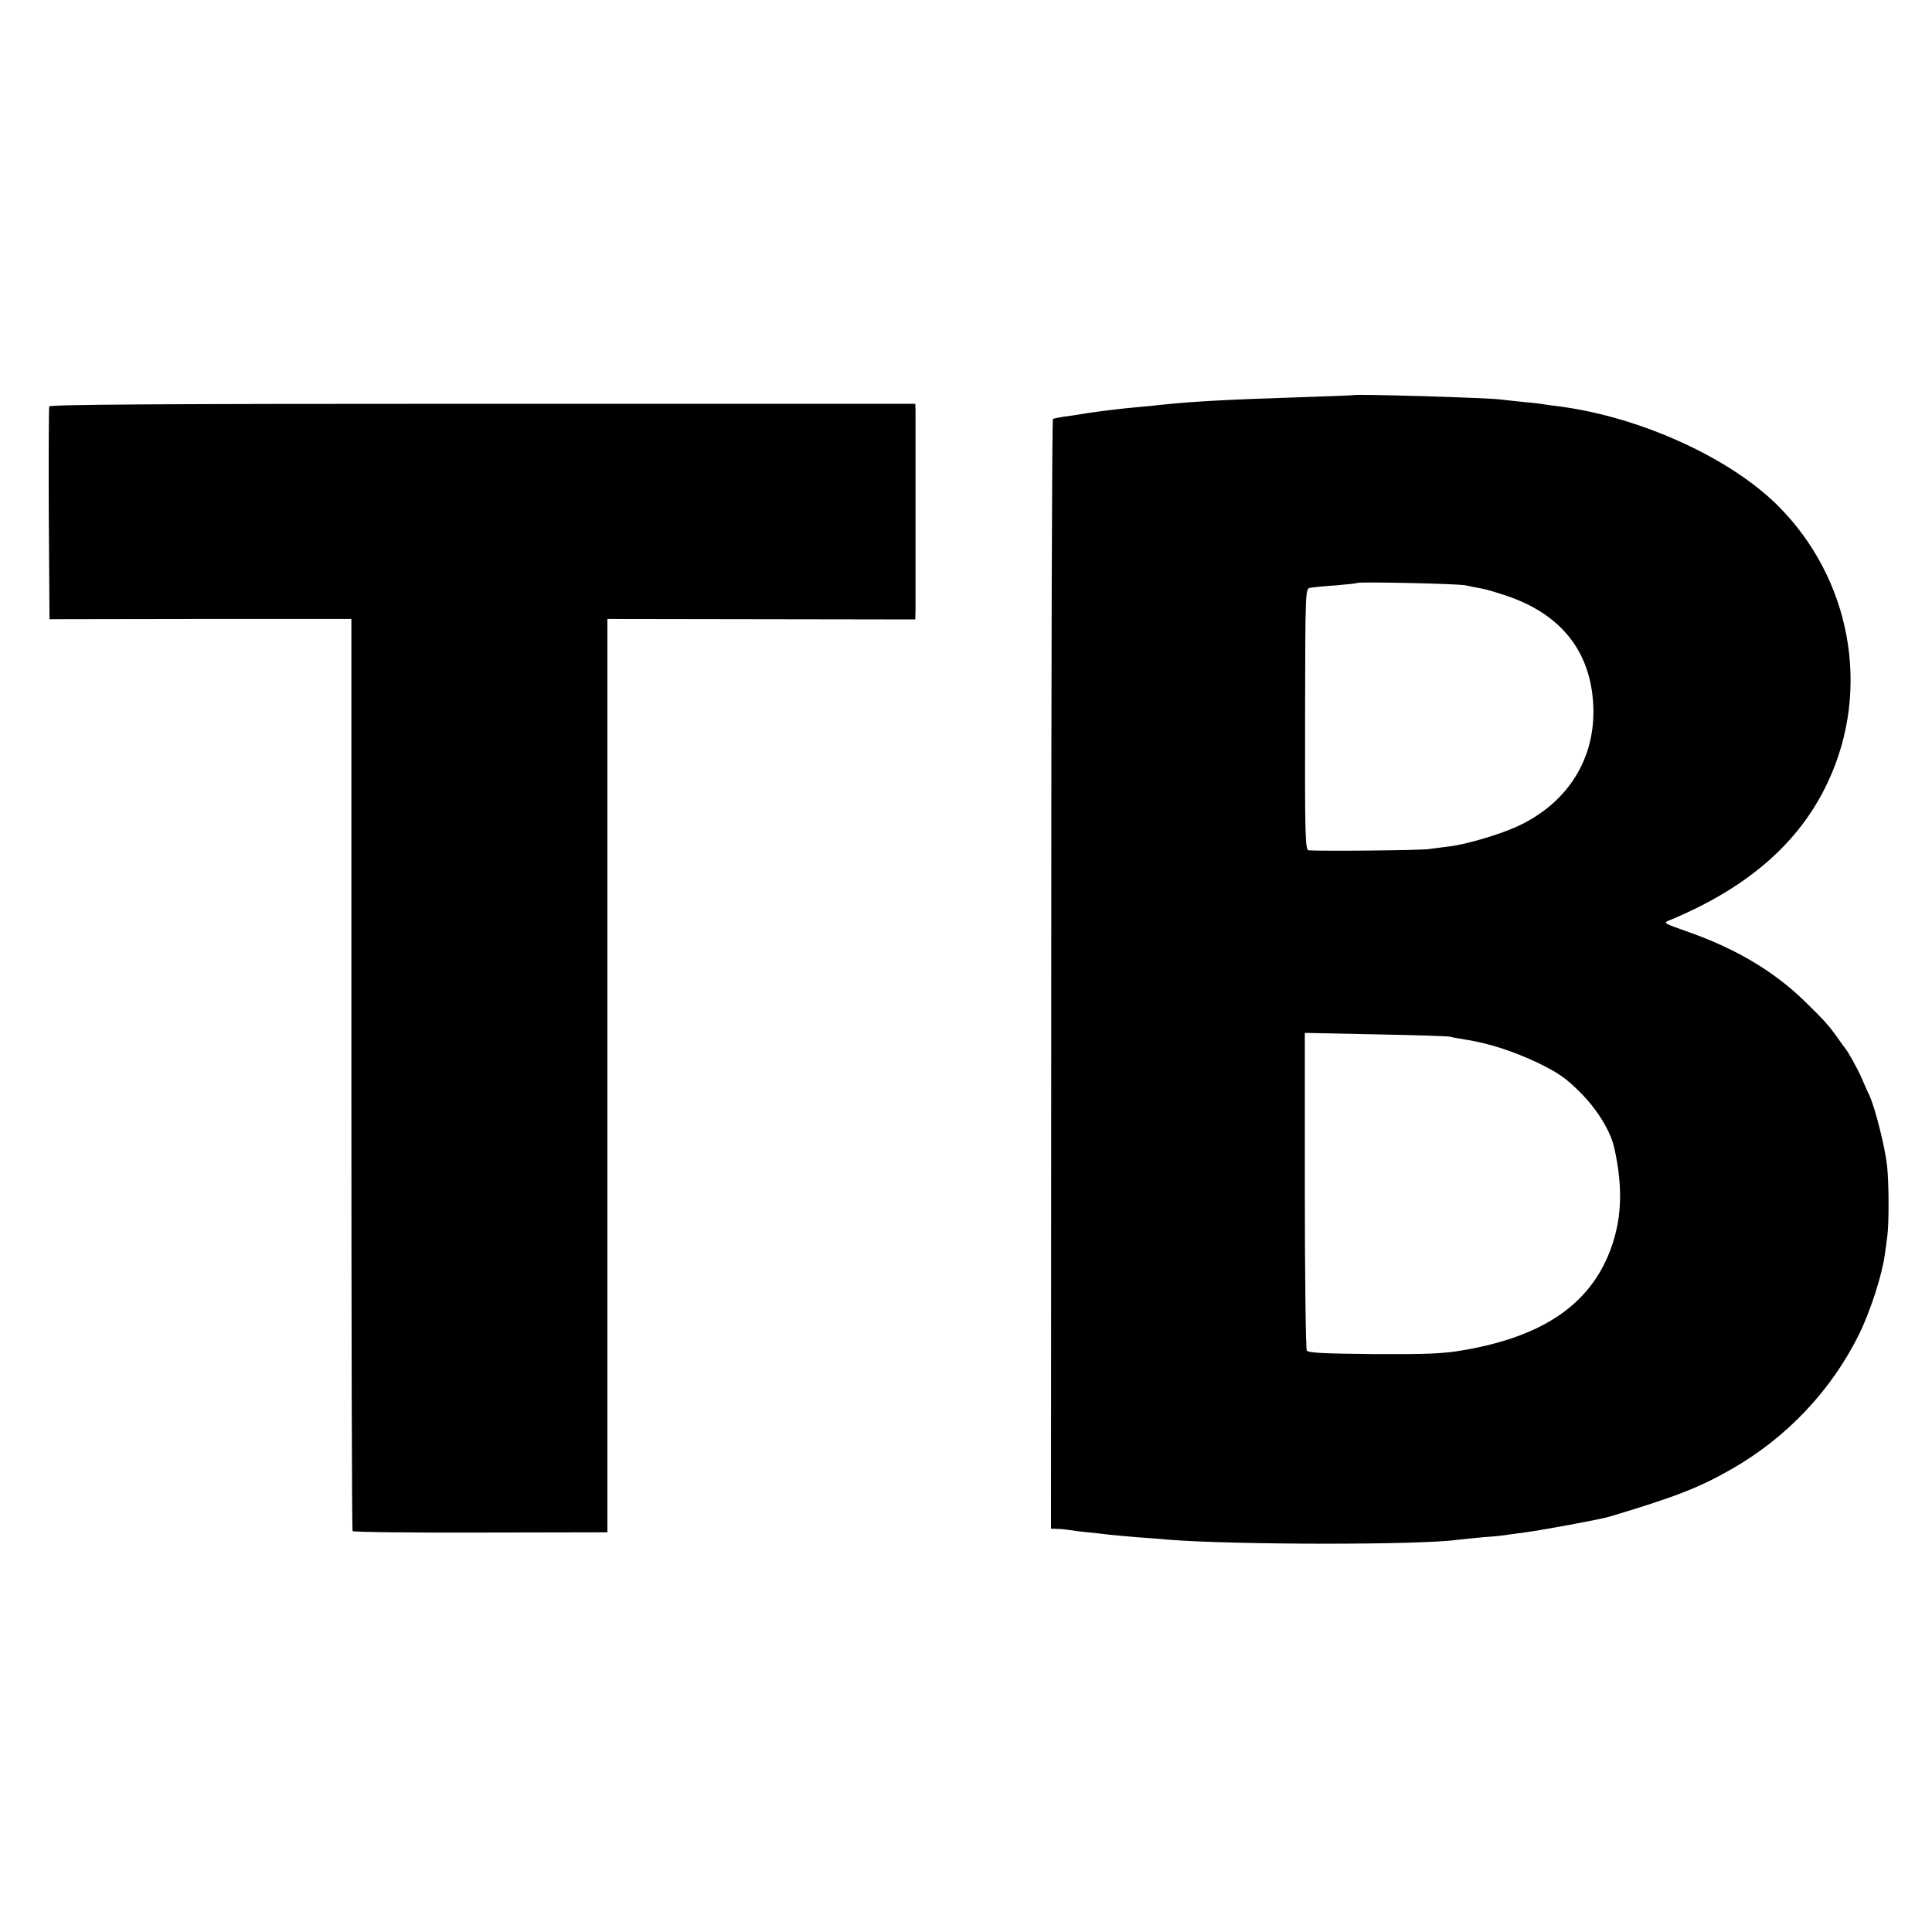
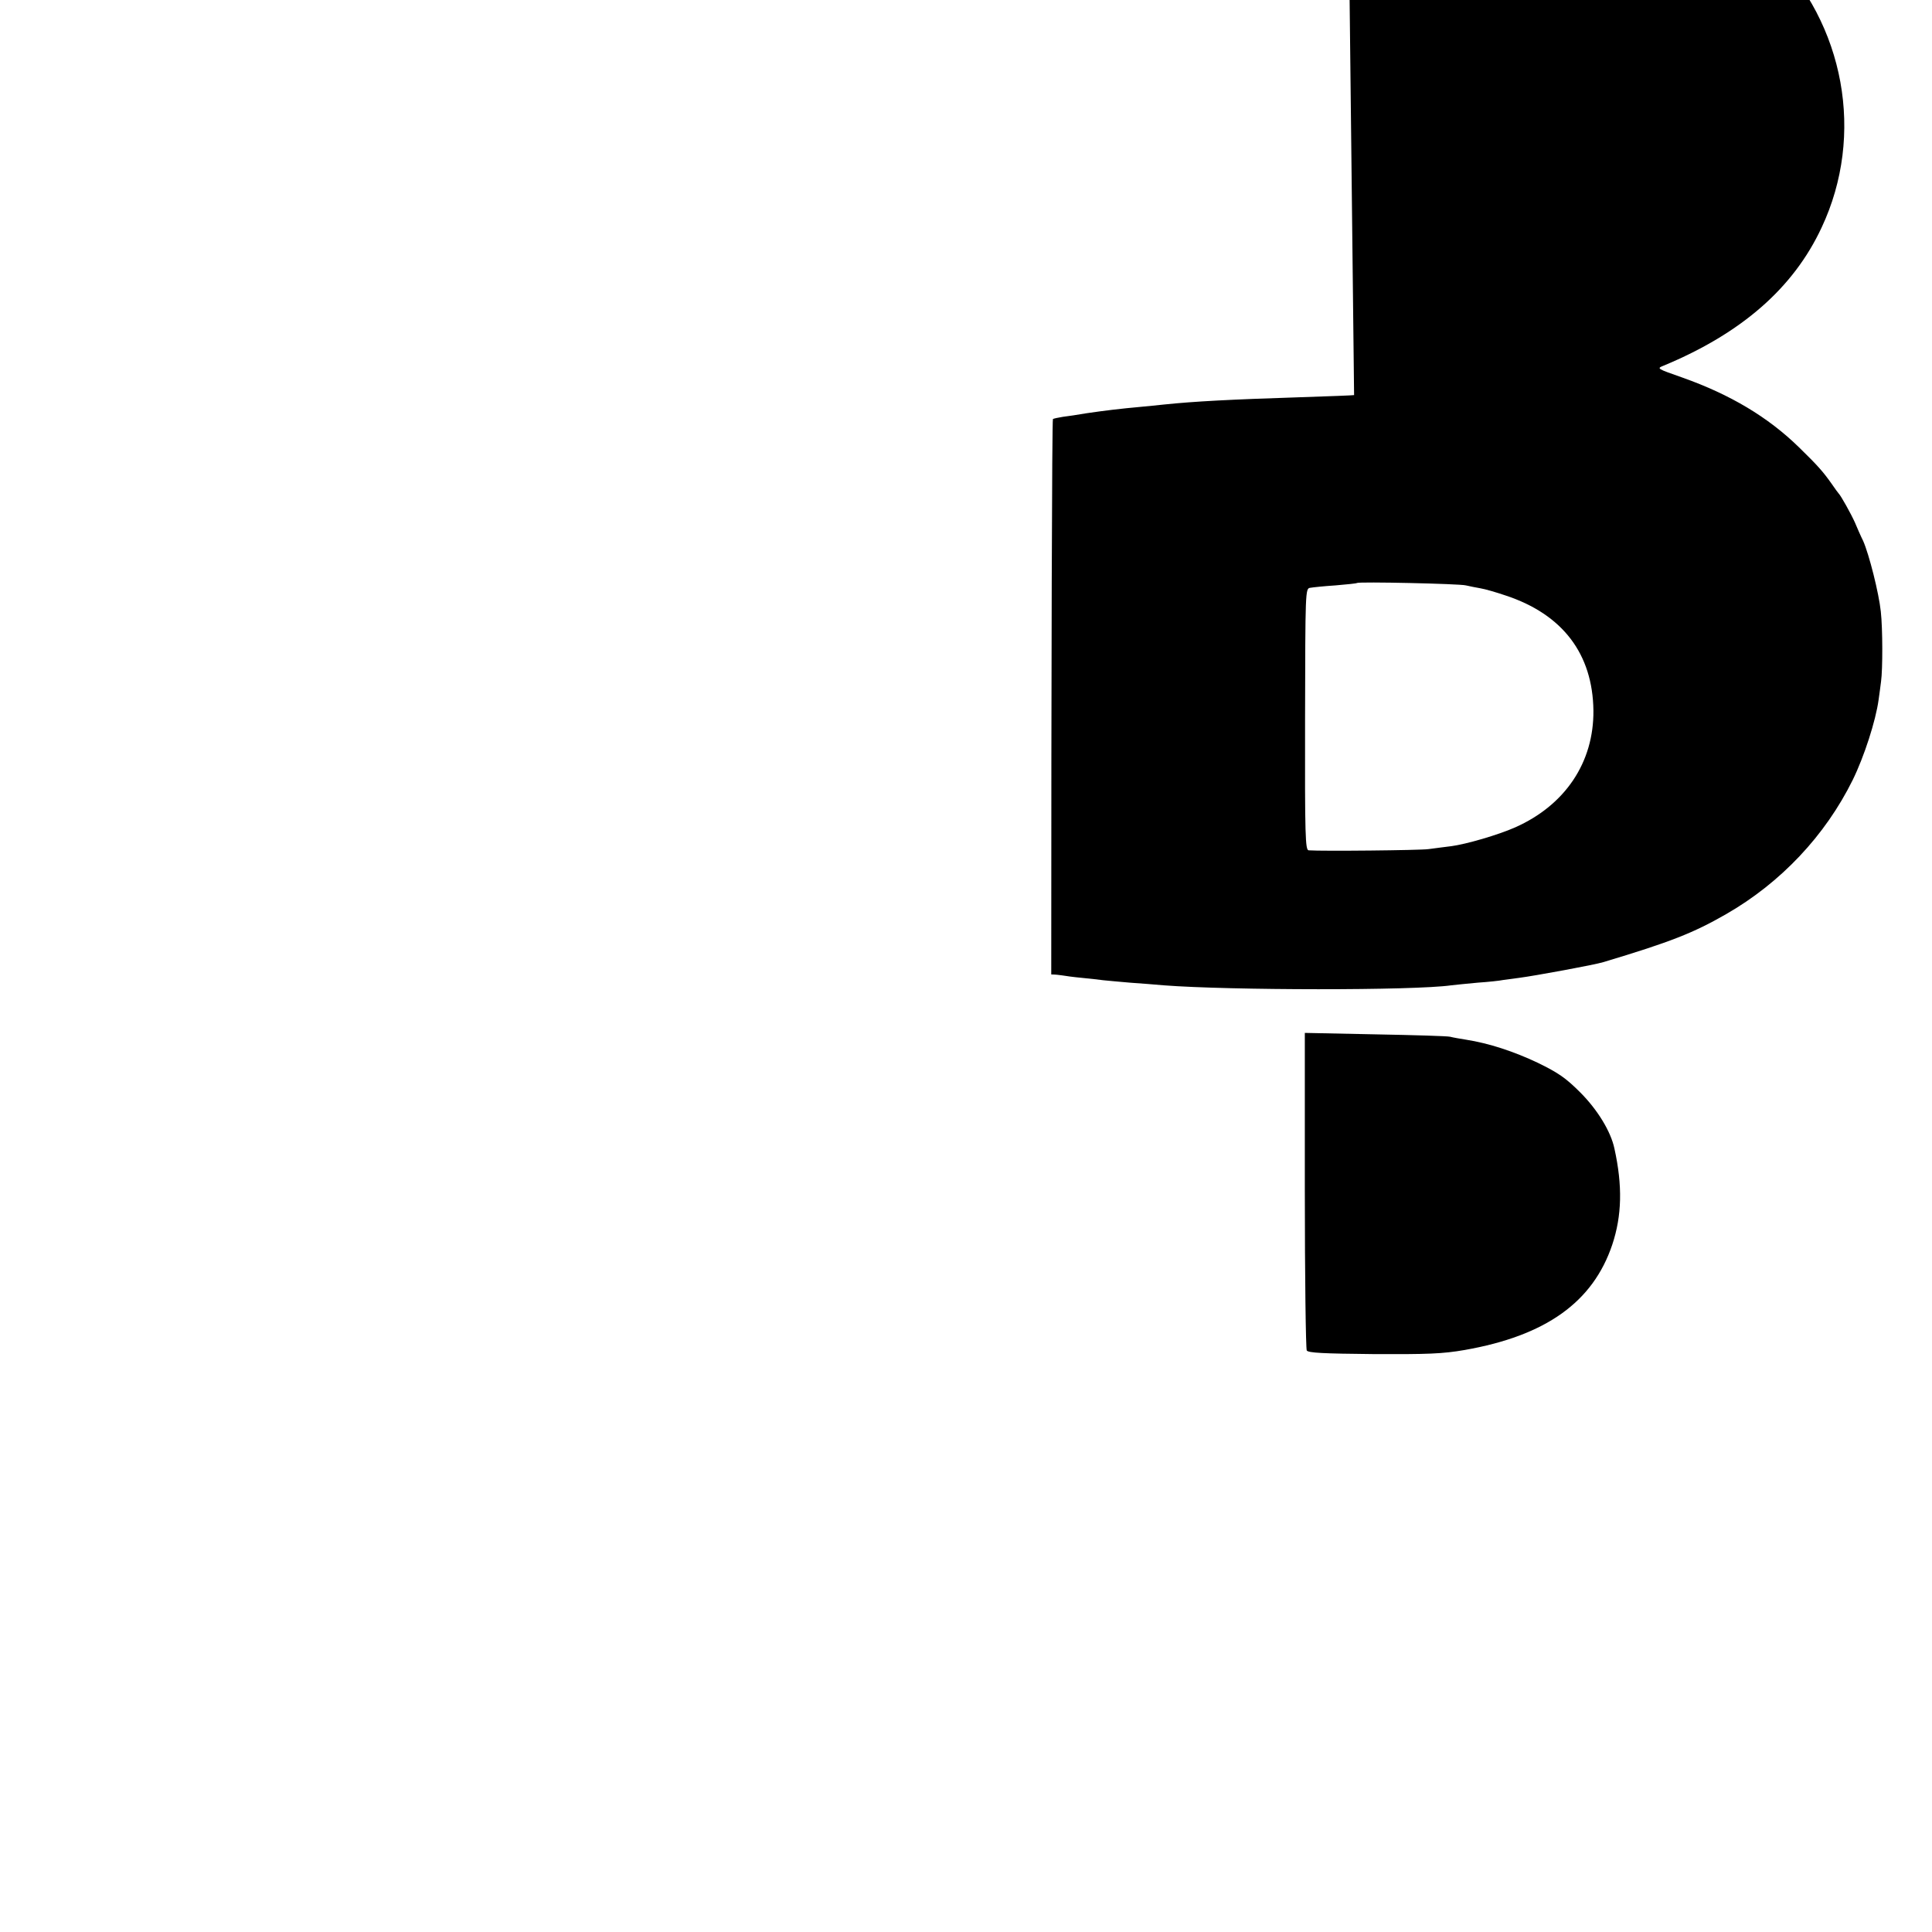
<svg xmlns="http://www.w3.org/2000/svg" version="1.0" width="800pt" height="800pt" viewBox="0 0 800 800" preserveAspectRatio="xMidYMid meet">
  <g transform="translate(0,800) scale(0.1,-0.1)" fill="#000000" stroke="none">
-     <path d="M5607 6364 c-1 -1 -103 -5 -227 -9 -283 -9 -435 -17 -560 -30 -25 -3 -70 -7 -100 -10 -78 -7 -145 -15 -220 -26 -36 -6 -80 -13 -99 -15 -19 -3 -37 -7 -41 -9 -4 -2 -7 -1037 -7 -2300 l-1 -2295 27 -1 c14 0 35 -2 46 -4 11 -2 47 -7 80 -10 33 -3 74 -8 90 -10 17 -2 66 -6 110 -10 44 -3 107 -8 140 -11 272 -21 1036 -22 1190 0 17 2 66 7 110 11 44 3 91 8 105 11 14 2 44 6 67 9 62 8 313 54 348 65 280 84 373 121 509 199 226 130 410 325 524 556 47 96 95 244 107 332 3 23 8 57 10 75 7 49 7 218 -1 290 -8 76 -48 235 -73 292 -11 22 -26 57 -34 76 -16 36 -58 111 -67 120 -3 3 -16 21 -29 40 -36 51 -58 76 -136 152 -128 125 -284 218 -481 288 -108 38 -109 38 -79 50 322 134 537 321 654 572 180 383 96 842 -208 1145 -198 197 -565 364 -896 409 -27 3 -58 8 -67 9 -9 2 -48 7 -85 10 -37 4 -79 8 -92 10 -45 8 -608 24 -614 19z m463 -788 c14 -3 41 -9 60 -12 19 -3 67 -17 105 -30 236 -78 360 -242 363 -476 2 -215 -117 -392 -324 -484 -70 -31 -203 -70 -266 -78 -27 -3 -68 -9 -93 -12 -36 -5 -441 -9 -496 -5 -14 1 -16 55 -15 543 1 533 1 541 21 544 11 2 58 7 105 10 47 4 87 8 89 10 7 6 425 -3 451 -10z m-65 -1869 c11 -3 40 -8 65 -12 96 -15 199 -49 298 -96 84 -41 115 -62 175 -122 72 -72 127 -162 142 -233 34 -154 31 -278 -9 -398 -80 -238 -275 -377 -611 -436 -92 -16 -153 -18 -378 -17 -207 2 -270 5 -276 15 -4 7 -8 306 -8 664 l0 651 291 -6 c160 -3 300 -7 311 -10z" />
-     <path d="M204 6317 c-2 -7 -3 -207 -2 -446 l3 -435 625 1 625 0 0 -1884 c0 -1037 2 -1888 5 -1893 3 -4 241 -7 530 -6 l525 1 0 1891 0 1891 638 -1 637 -1 1 40 c0 49 0 790 0 827 l-1 26 -1791 0 c-1350 0 -1791 -3 -1795 -11z" />
+     <path d="M5607 6364 c-1 -1 -103 -5 -227 -9 -283 -9 -435 -17 -560 -30 -25 -3 -70 -7 -100 -10 -78 -7 -145 -15 -220 -26 -36 -6 -80 -13 -99 -15 -19 -3 -37 -7 -41 -9 -4 -2 -7 -1037 -7 -2300 c14 0 35 -2 46 -4 11 -2 47 -7 80 -10 33 -3 74 -8 90 -10 17 -2 66 -6 110 -10 44 -3 107 -8 140 -11 272 -21 1036 -22 1190 0 17 2 66 7 110 11 44 3 91 8 105 11 14 2 44 6 67 9 62 8 313 54 348 65 280 84 373 121 509 199 226 130 410 325 524 556 47 96 95 244 107 332 3 23 8 57 10 75 7 49 7 218 -1 290 -8 76 -48 235 -73 292 -11 22 -26 57 -34 76 -16 36 -58 111 -67 120 -3 3 -16 21 -29 40 -36 51 -58 76 -136 152 -128 125 -284 218 -481 288 -108 38 -109 38 -79 50 322 134 537 321 654 572 180 383 96 842 -208 1145 -198 197 -565 364 -896 409 -27 3 -58 8 -67 9 -9 2 -48 7 -85 10 -37 4 -79 8 -92 10 -45 8 -608 24 -614 19z m463 -788 c14 -3 41 -9 60 -12 19 -3 67 -17 105 -30 236 -78 360 -242 363 -476 2 -215 -117 -392 -324 -484 -70 -31 -203 -70 -266 -78 -27 -3 -68 -9 -93 -12 -36 -5 -441 -9 -496 -5 -14 1 -16 55 -15 543 1 533 1 541 21 544 11 2 58 7 105 10 47 4 87 8 89 10 7 6 425 -3 451 -10z m-65 -1869 c11 -3 40 -8 65 -12 96 -15 199 -49 298 -96 84 -41 115 -62 175 -122 72 -72 127 -162 142 -233 34 -154 31 -278 -9 -398 -80 -238 -275 -377 -611 -436 -92 -16 -153 -18 -378 -17 -207 2 -270 5 -276 15 -4 7 -8 306 -8 664 l0 651 291 -6 c160 -3 300 -7 311 -10z" />
  </g>
</svg>